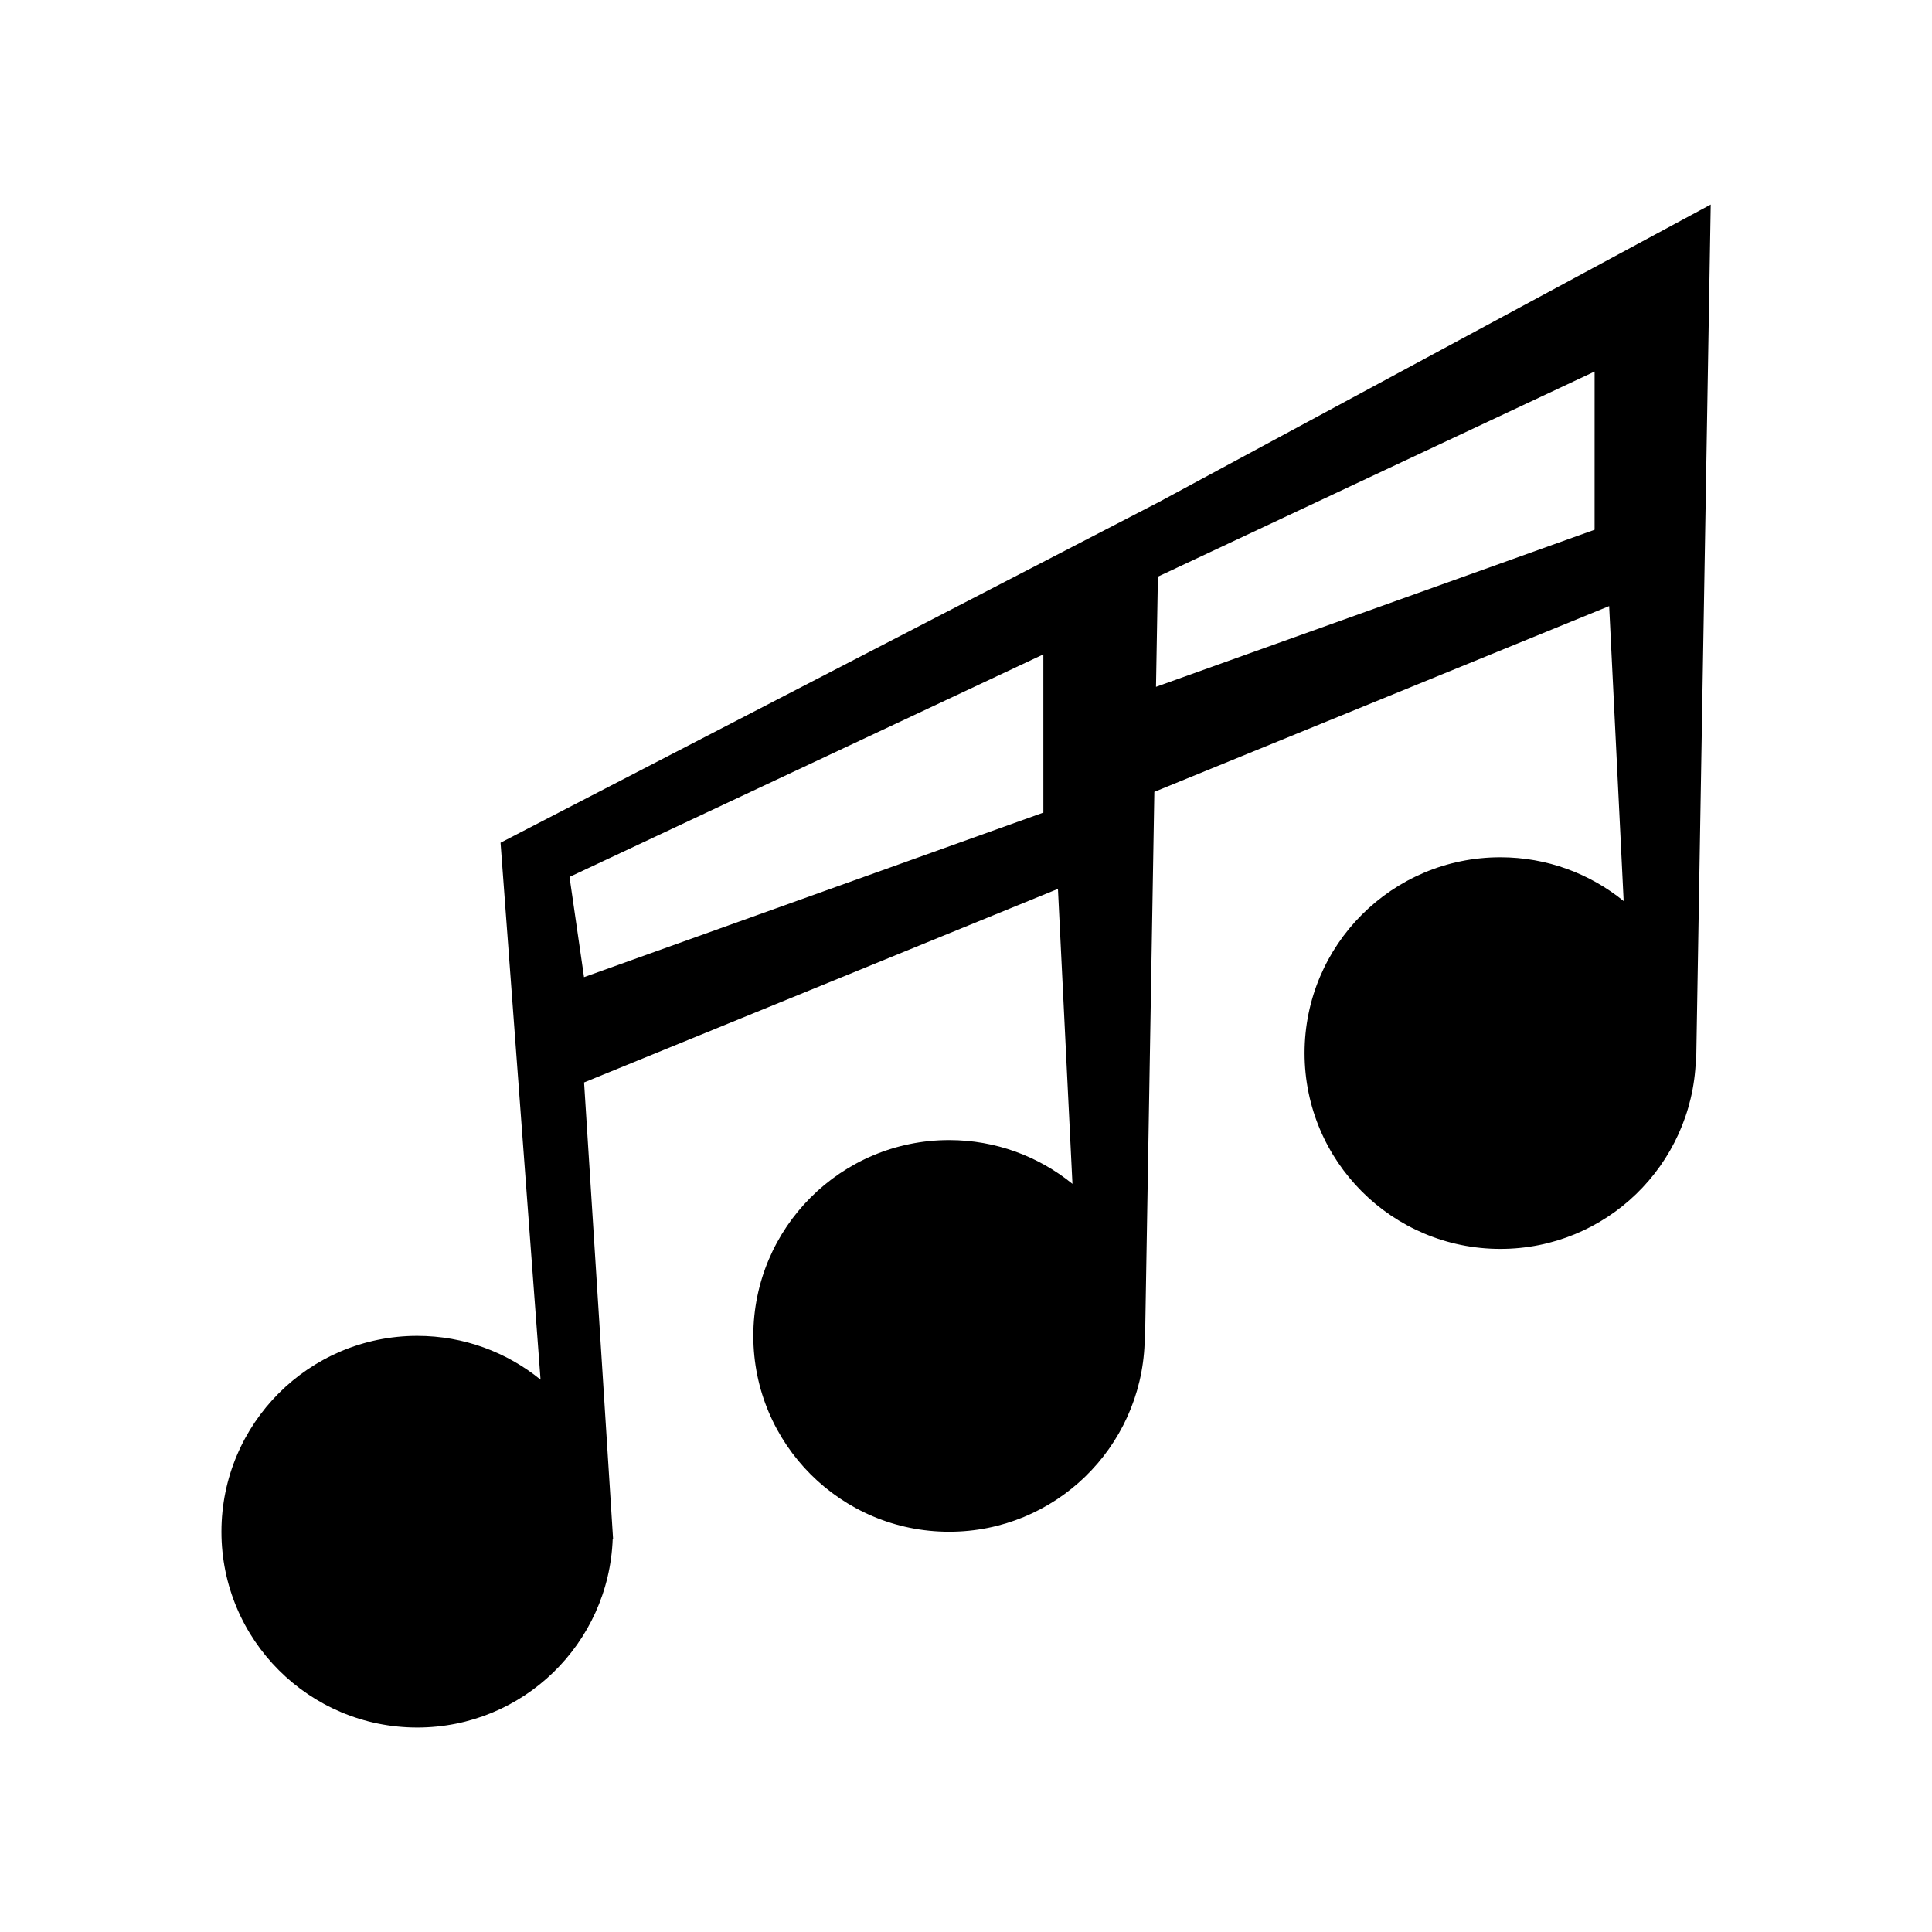
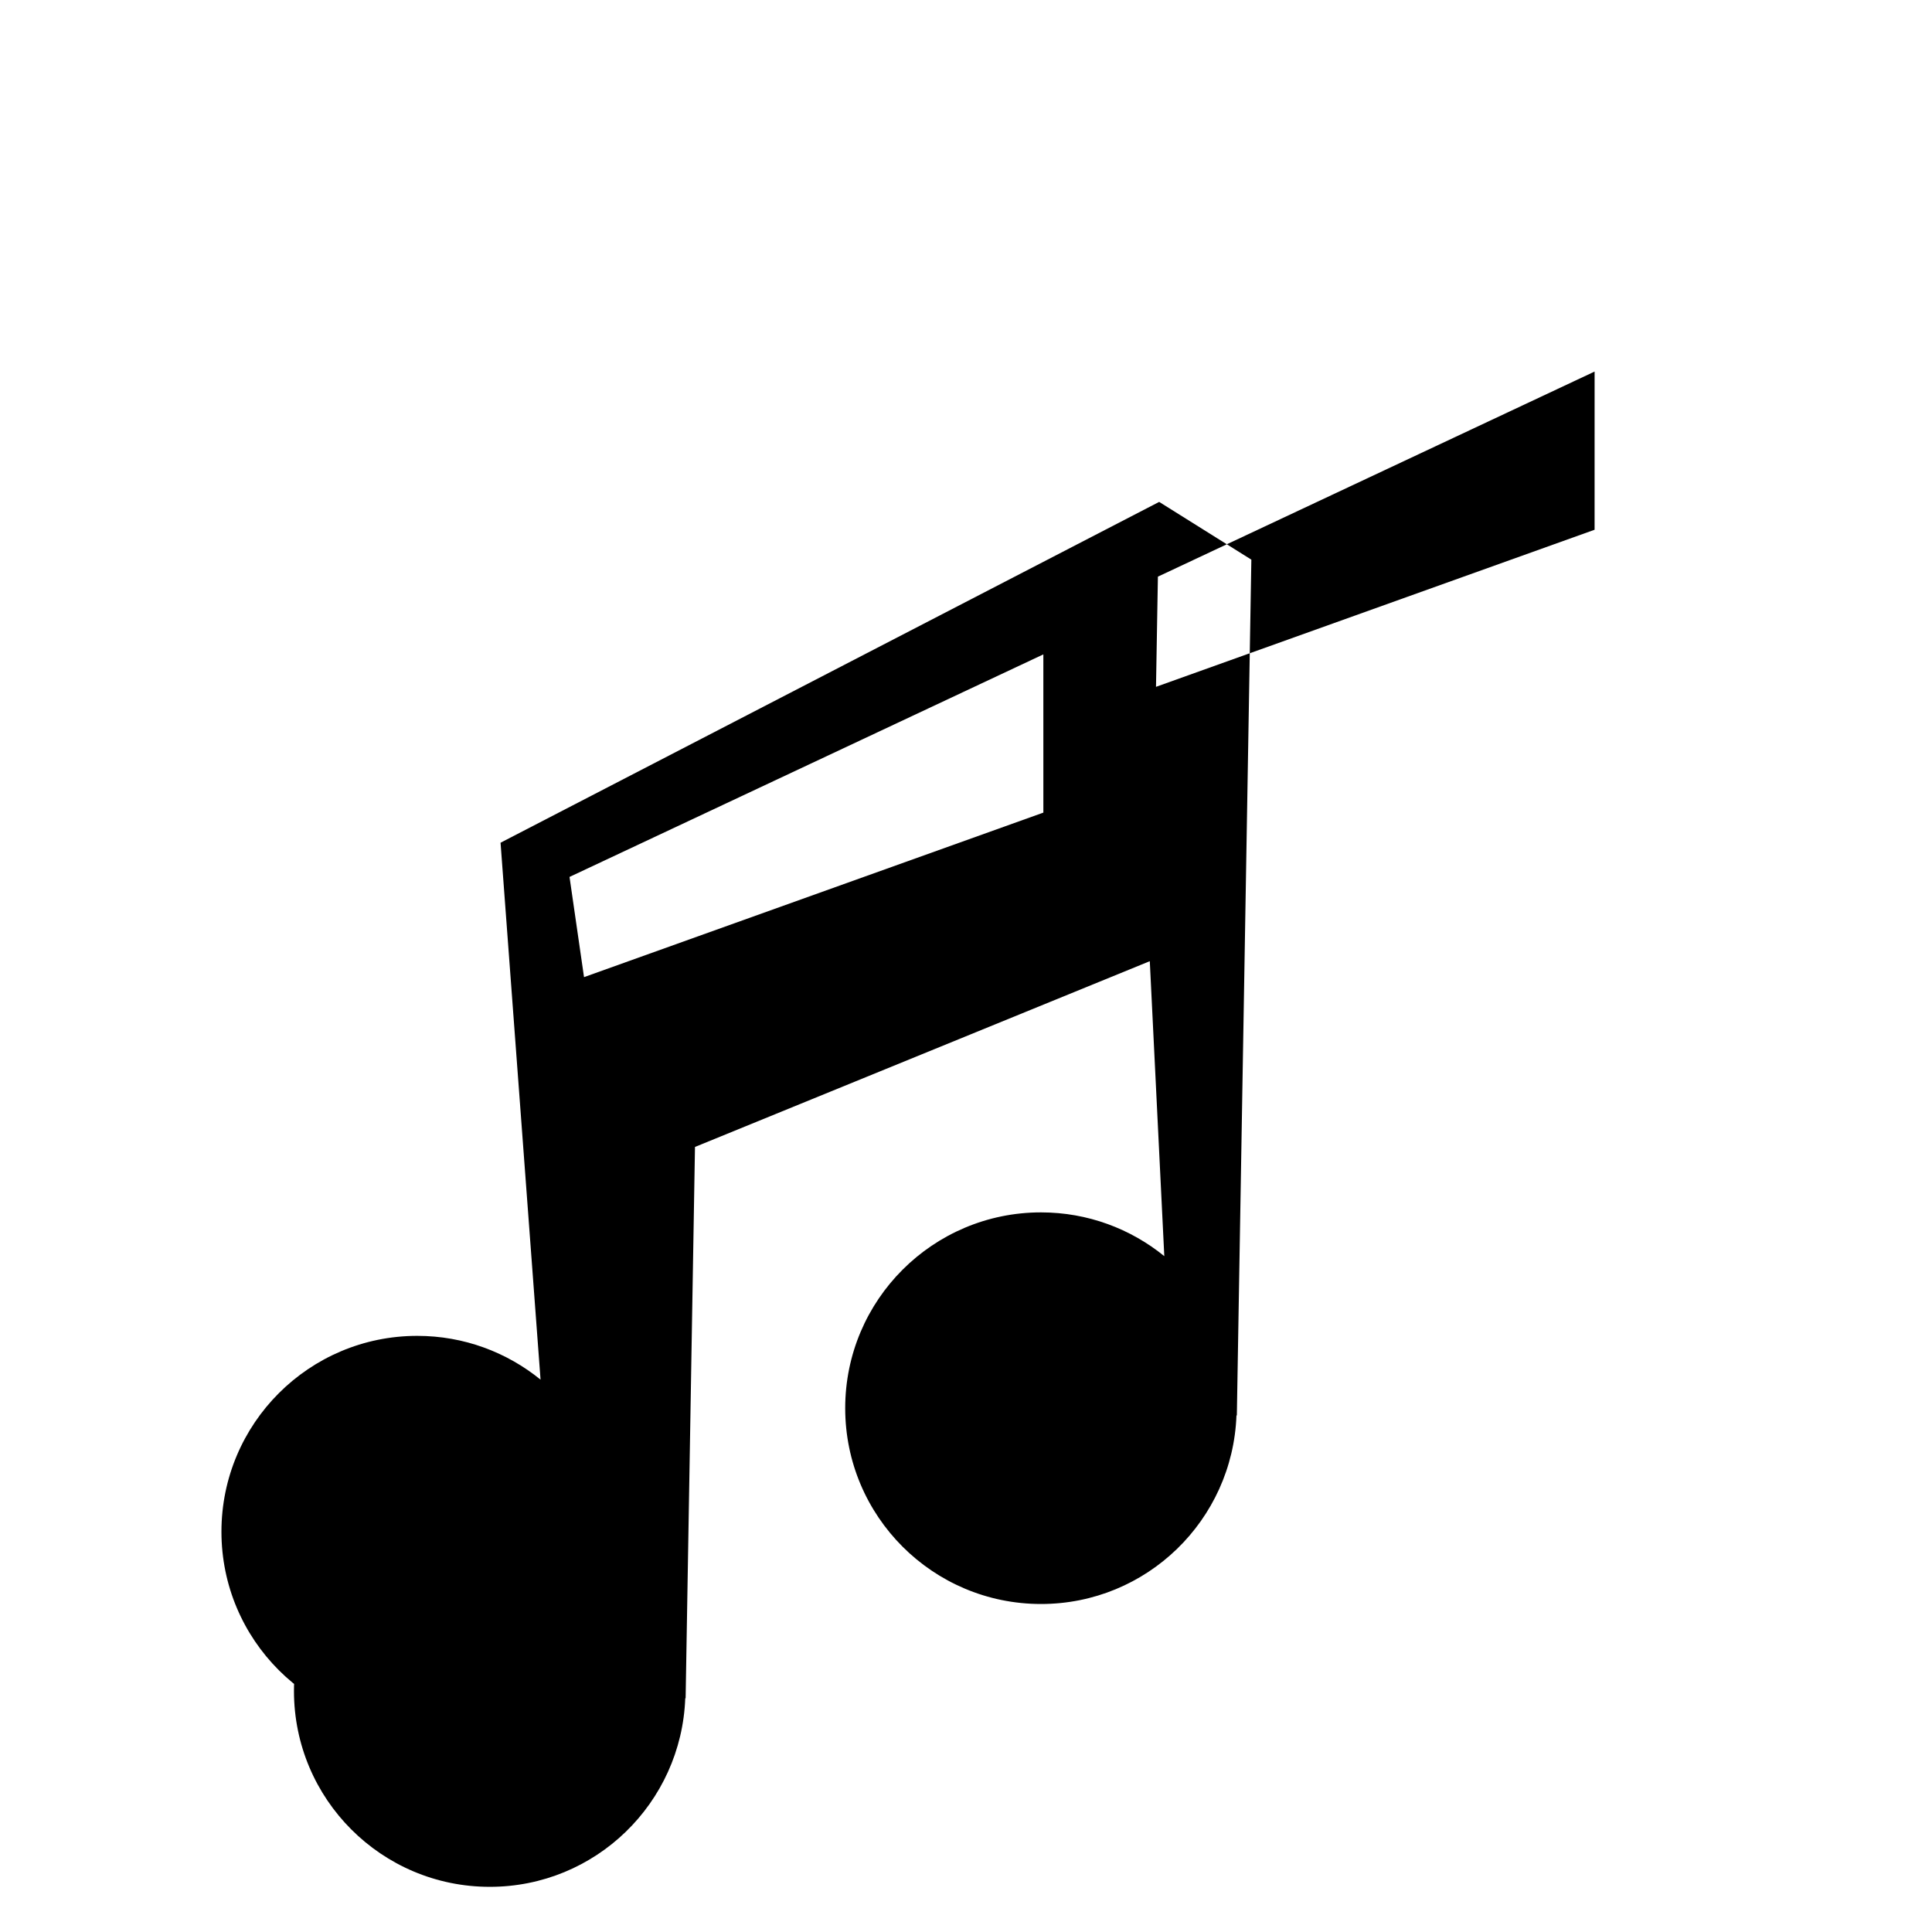
<svg xmlns="http://www.w3.org/2000/svg" fill="#000000" width="800px" height="800px" version="1.1" viewBox="144 144 512 512">
-   <path d="m451.19 277.01-174.54 90.32 10.602 142.29c-8.922-7.246-20.285-11.602-32.676-11.602-28.656 0-51.891 23.234-51.891 51.902 0 28.656 23.23 51.891 51.891 51.891 28.016 0 50.777-22.207 51.797-49.973h0.102l-7.688-120.98 125.58-51.293 3.844 78.168c-8.922-7.246-20.285-11.602-32.672-11.602-28.66 0-51.898 23.234-51.898 51.891 0 28.66 23.23 51.902 51.898 51.902 28.012 0 50.777-22.207 51.797-49.977h0.098l2.481-146.1 120.53-49.23 3.844 78.168c-8.922-7.246-20.285-11.598-32.672-11.598-28.66 0-51.891 23.227-51.891 51.891 0 28.656 23.227 51.891 51.891 51.891 28.012 0 50.777-22.207 51.797-49.973h0.102l3.844-226.79zm-30.688 82.34-121.73 43.602-3.844-26.555 125.57-58.977zm146.07-74.957-116.22 41.625 0.504-29.199 115.73-54.352-0.004 41.926z" />
+   <path d="m451.19 277.01-174.54 90.32 10.602 142.29c-8.922-7.246-20.285-11.602-32.676-11.602-28.656 0-51.891 23.234-51.891 51.902 0 28.656 23.23 51.891 51.891 51.891 28.016 0 50.777-22.207 51.797-49.973h0.102c-8.922-7.246-20.285-11.602-32.672-11.602-28.66 0-51.898 23.234-51.898 51.891 0 28.66 23.23 51.902 51.898 51.902 28.012 0 50.777-22.207 51.797-49.977h0.098l2.481-146.1 120.53-49.23 3.844 78.168c-8.922-7.246-20.285-11.598-32.672-11.598-28.66 0-51.891 23.227-51.891 51.891 0 28.656 23.227 51.891 51.891 51.891 28.012 0 50.777-22.207 51.797-49.973h0.102l3.844-226.79zm-30.688 82.34-121.73 43.602-3.844-26.555 125.57-58.977zm146.07-74.957-116.22 41.625 0.504-29.199 115.73-54.352-0.004 41.926z" />
</svg>